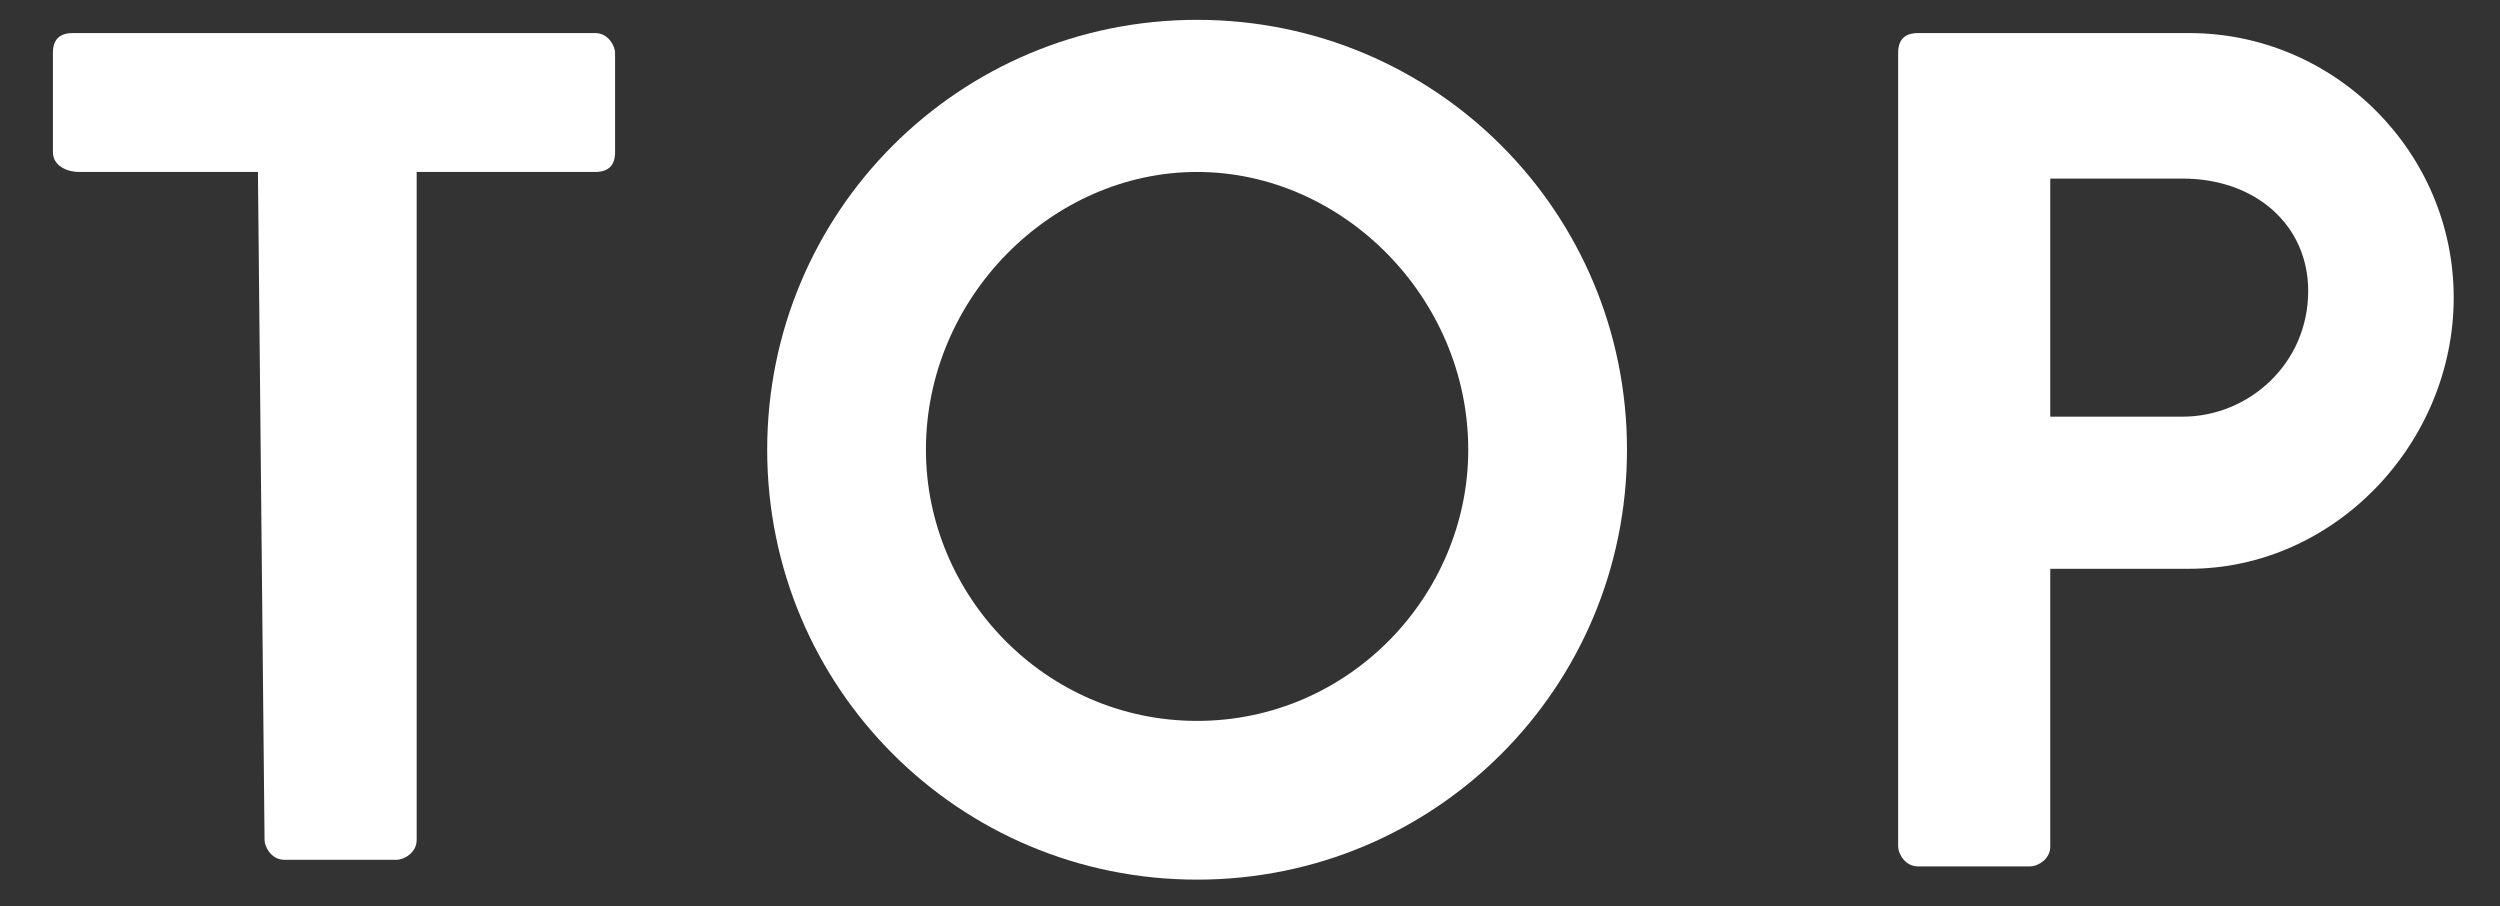
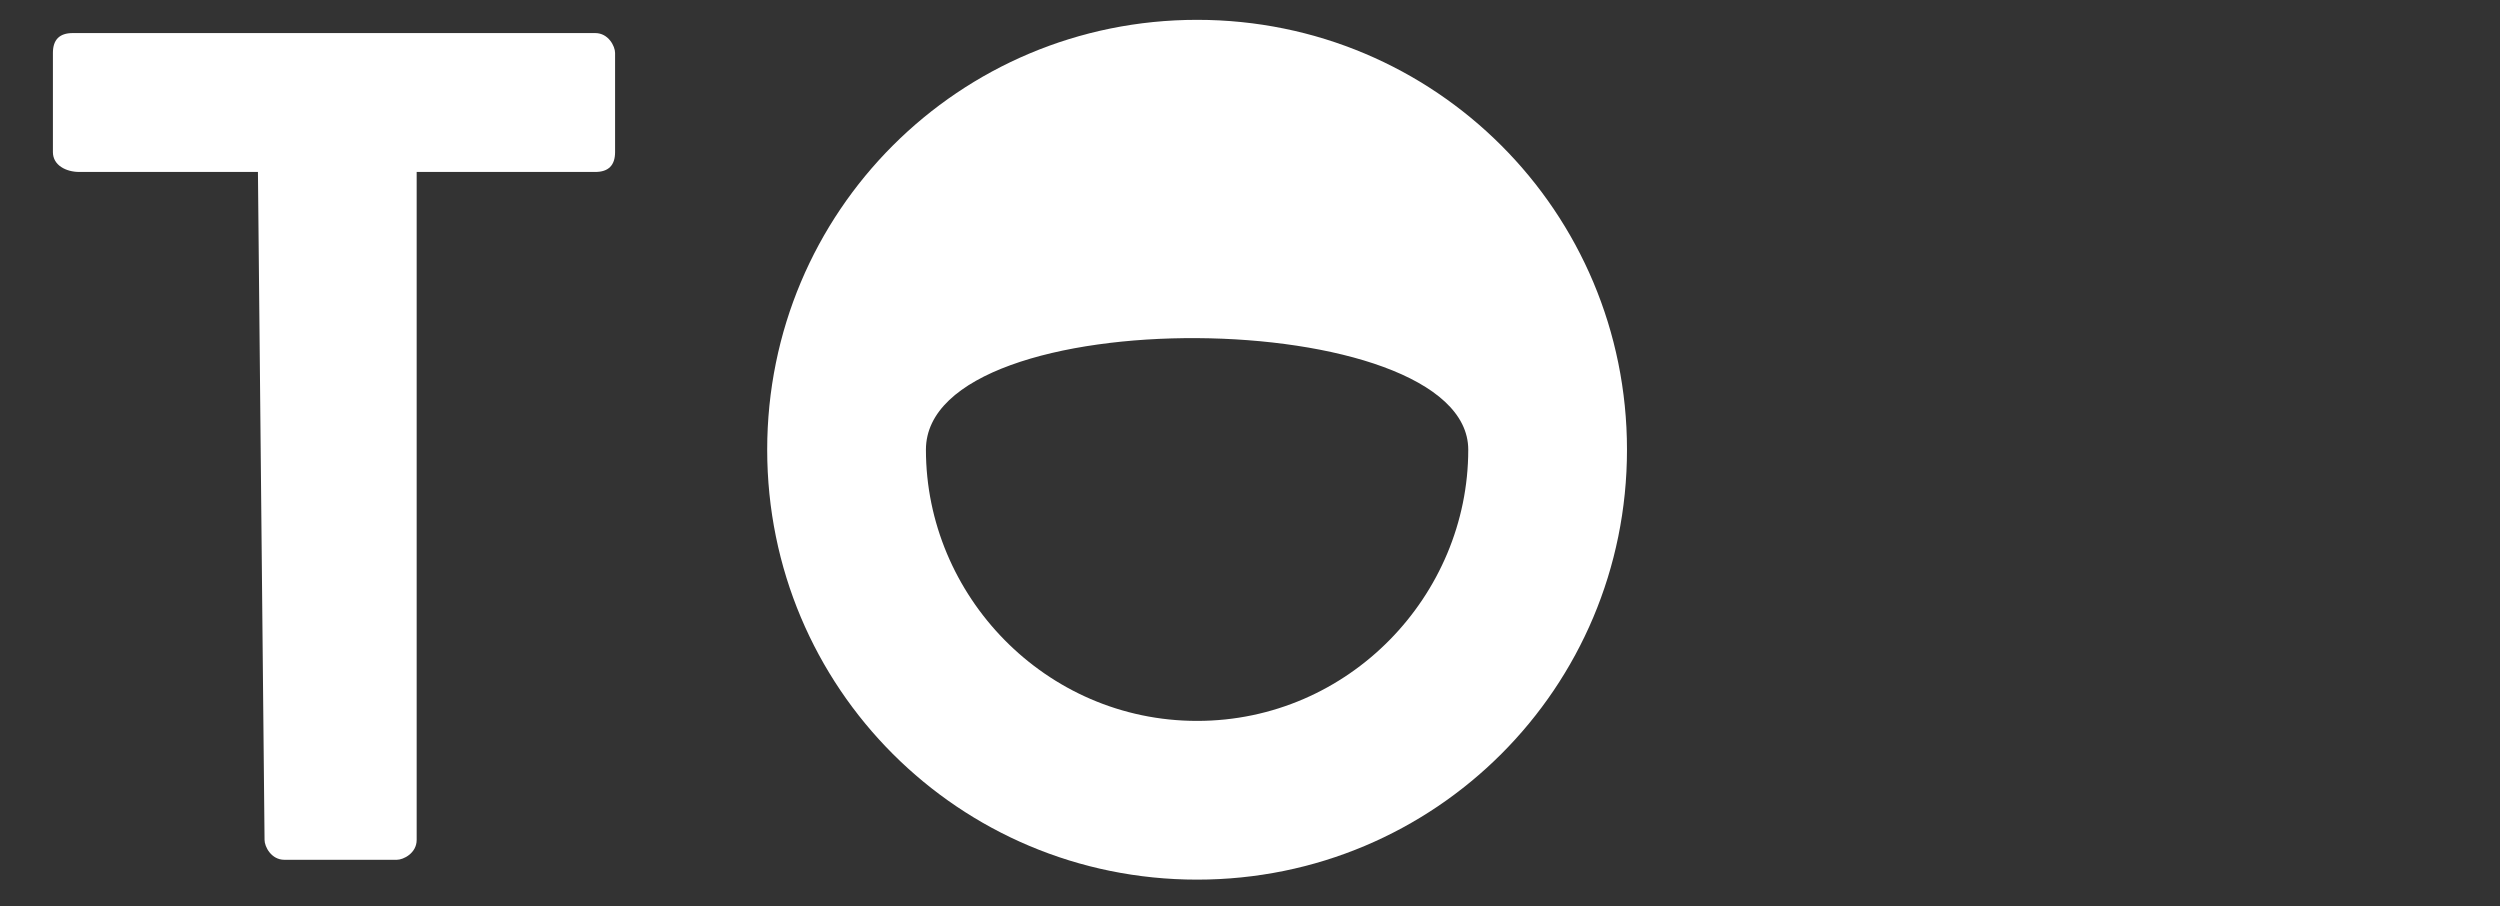
<svg xmlns="http://www.w3.org/2000/svg" version="1.1" id="レイヤー_1" x="0px" y="0px" viewBox="0 0 37.8 13.7" style="enable-background:new 0 0 37.8 13.7;" xml:space="preserve">
  <rect x="0" y="0" width="37.8" height="13.7" fill="#333333" stroke="none" />
  <style type="text/css">
	.st0{fill:#FFFFFF;}
</style>
  <g>
    <path class="st0" d="M3.9,2.6H1.2C1,2.6,0.8,2.5,0.8,2.3V0.8c0-0.2,0.1-0.3,0.3-0.3H9c0.2,0,0.3,0.2,0.3,0.3v1.5   c0,0.2-0.1,0.3-0.3,0.3H6.3v10.1C6.3,12.9,6.1,13,6,13H4.3C4.1,13,4,12.8,4,12.7L3.9,2.6L3.9,2.6z" />
-     <path class="st0" d="M18.1,0.3c3.6,0,6.5,2.9,6.5,6.5s-2.9,6.5-6.5,6.5s-6.5-2.9-6.5-6.5S14.5,0.3,18.1,0.3z M18.1,10.9   c2.3,0,4.1-1.9,4.1-4.1c0-2.3-1.9-4.2-4.1-4.2S14,4.5,14,6.8C14,9,15.8,10.9,18.1,10.9z" />
-     <path class="st0" d="M28.7,0.8c0-0.2,0.1-0.3,0.3-0.3h4.1c2.2,0,4,1.8,4,4s-1.8,4.1-4,4.1H31v4.2c0,0.2-0.2,0.3-0.3,0.3H29   c-0.2,0-0.3-0.2-0.3-0.3V0.8z M33,6.3c1,0,1.9-0.8,1.9-1.9c0-1-0.8-1.7-1.9-1.7h-2v3.6H33z" />
+     <path class="st0" d="M18.1,0.3c3.6,0,6.5,2.9,6.5,6.5s-2.9,6.5-6.5,6.5s-6.5-2.9-6.5-6.5S14.5,0.3,18.1,0.3z M18.1,10.9   c2.3,0,4.1-1.9,4.1-4.1S14,4.5,14,6.8C14,9,15.8,10.9,18.1,10.9z" />
  </g>
</svg>